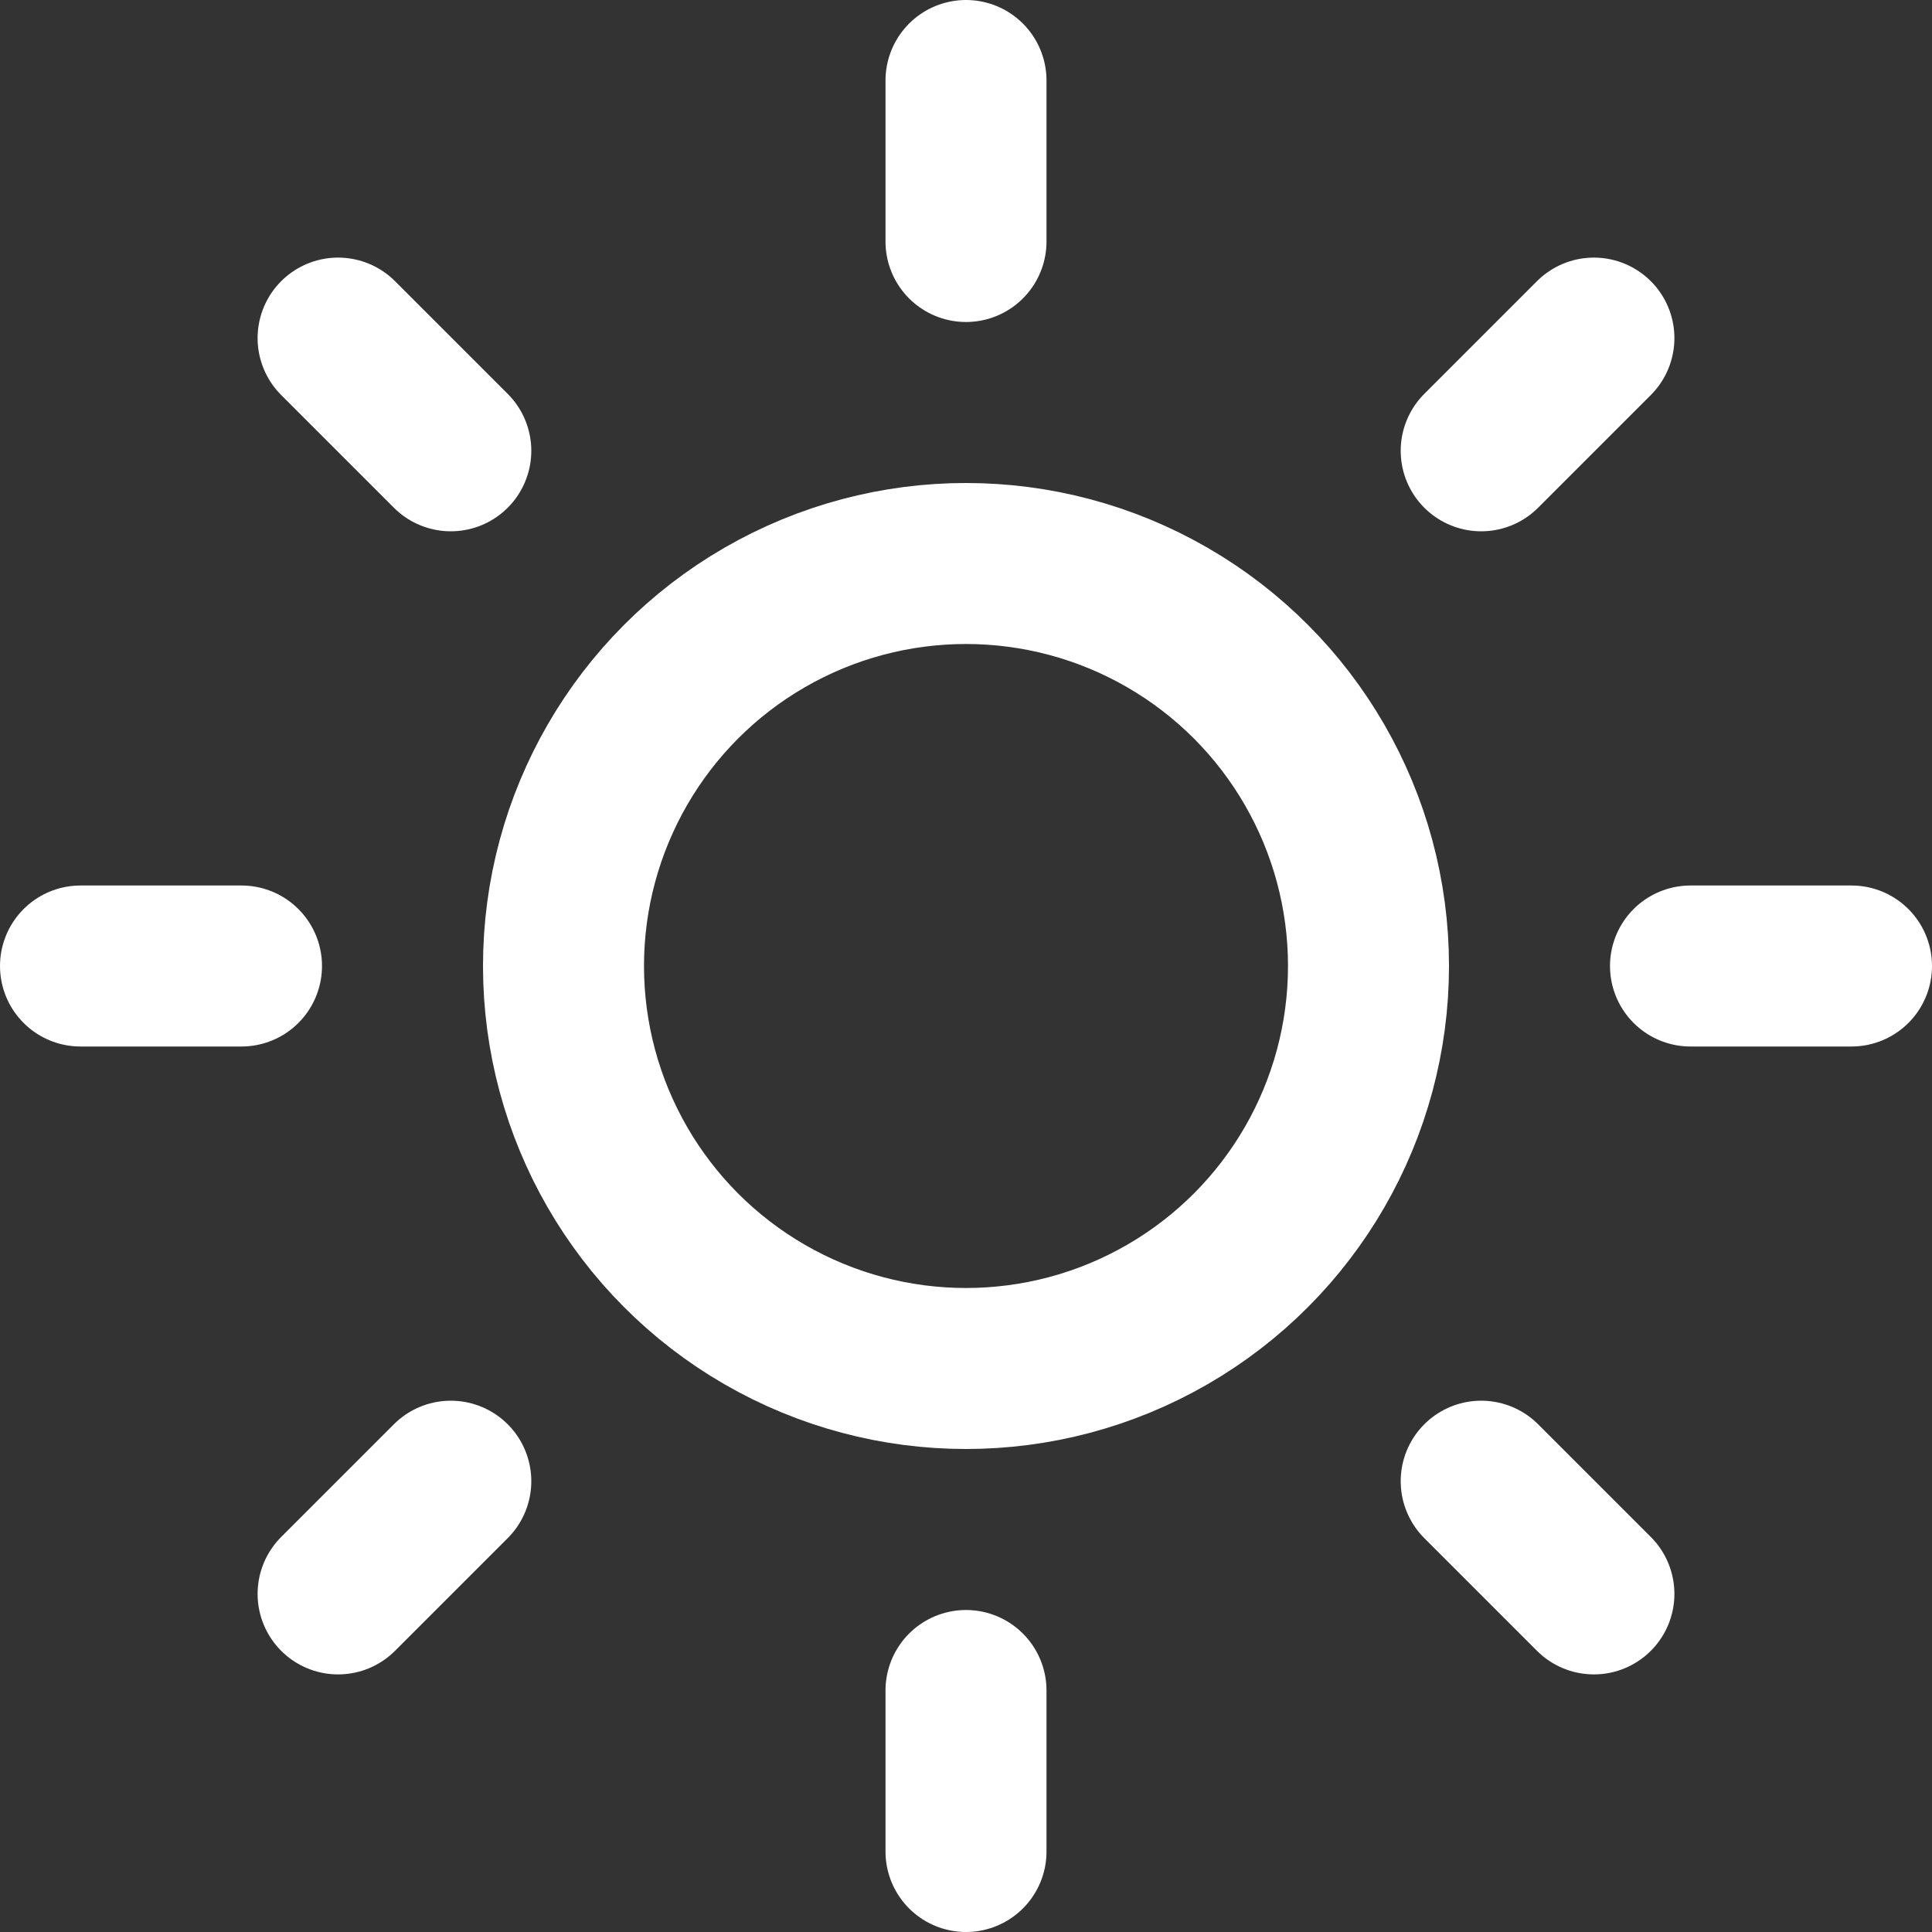
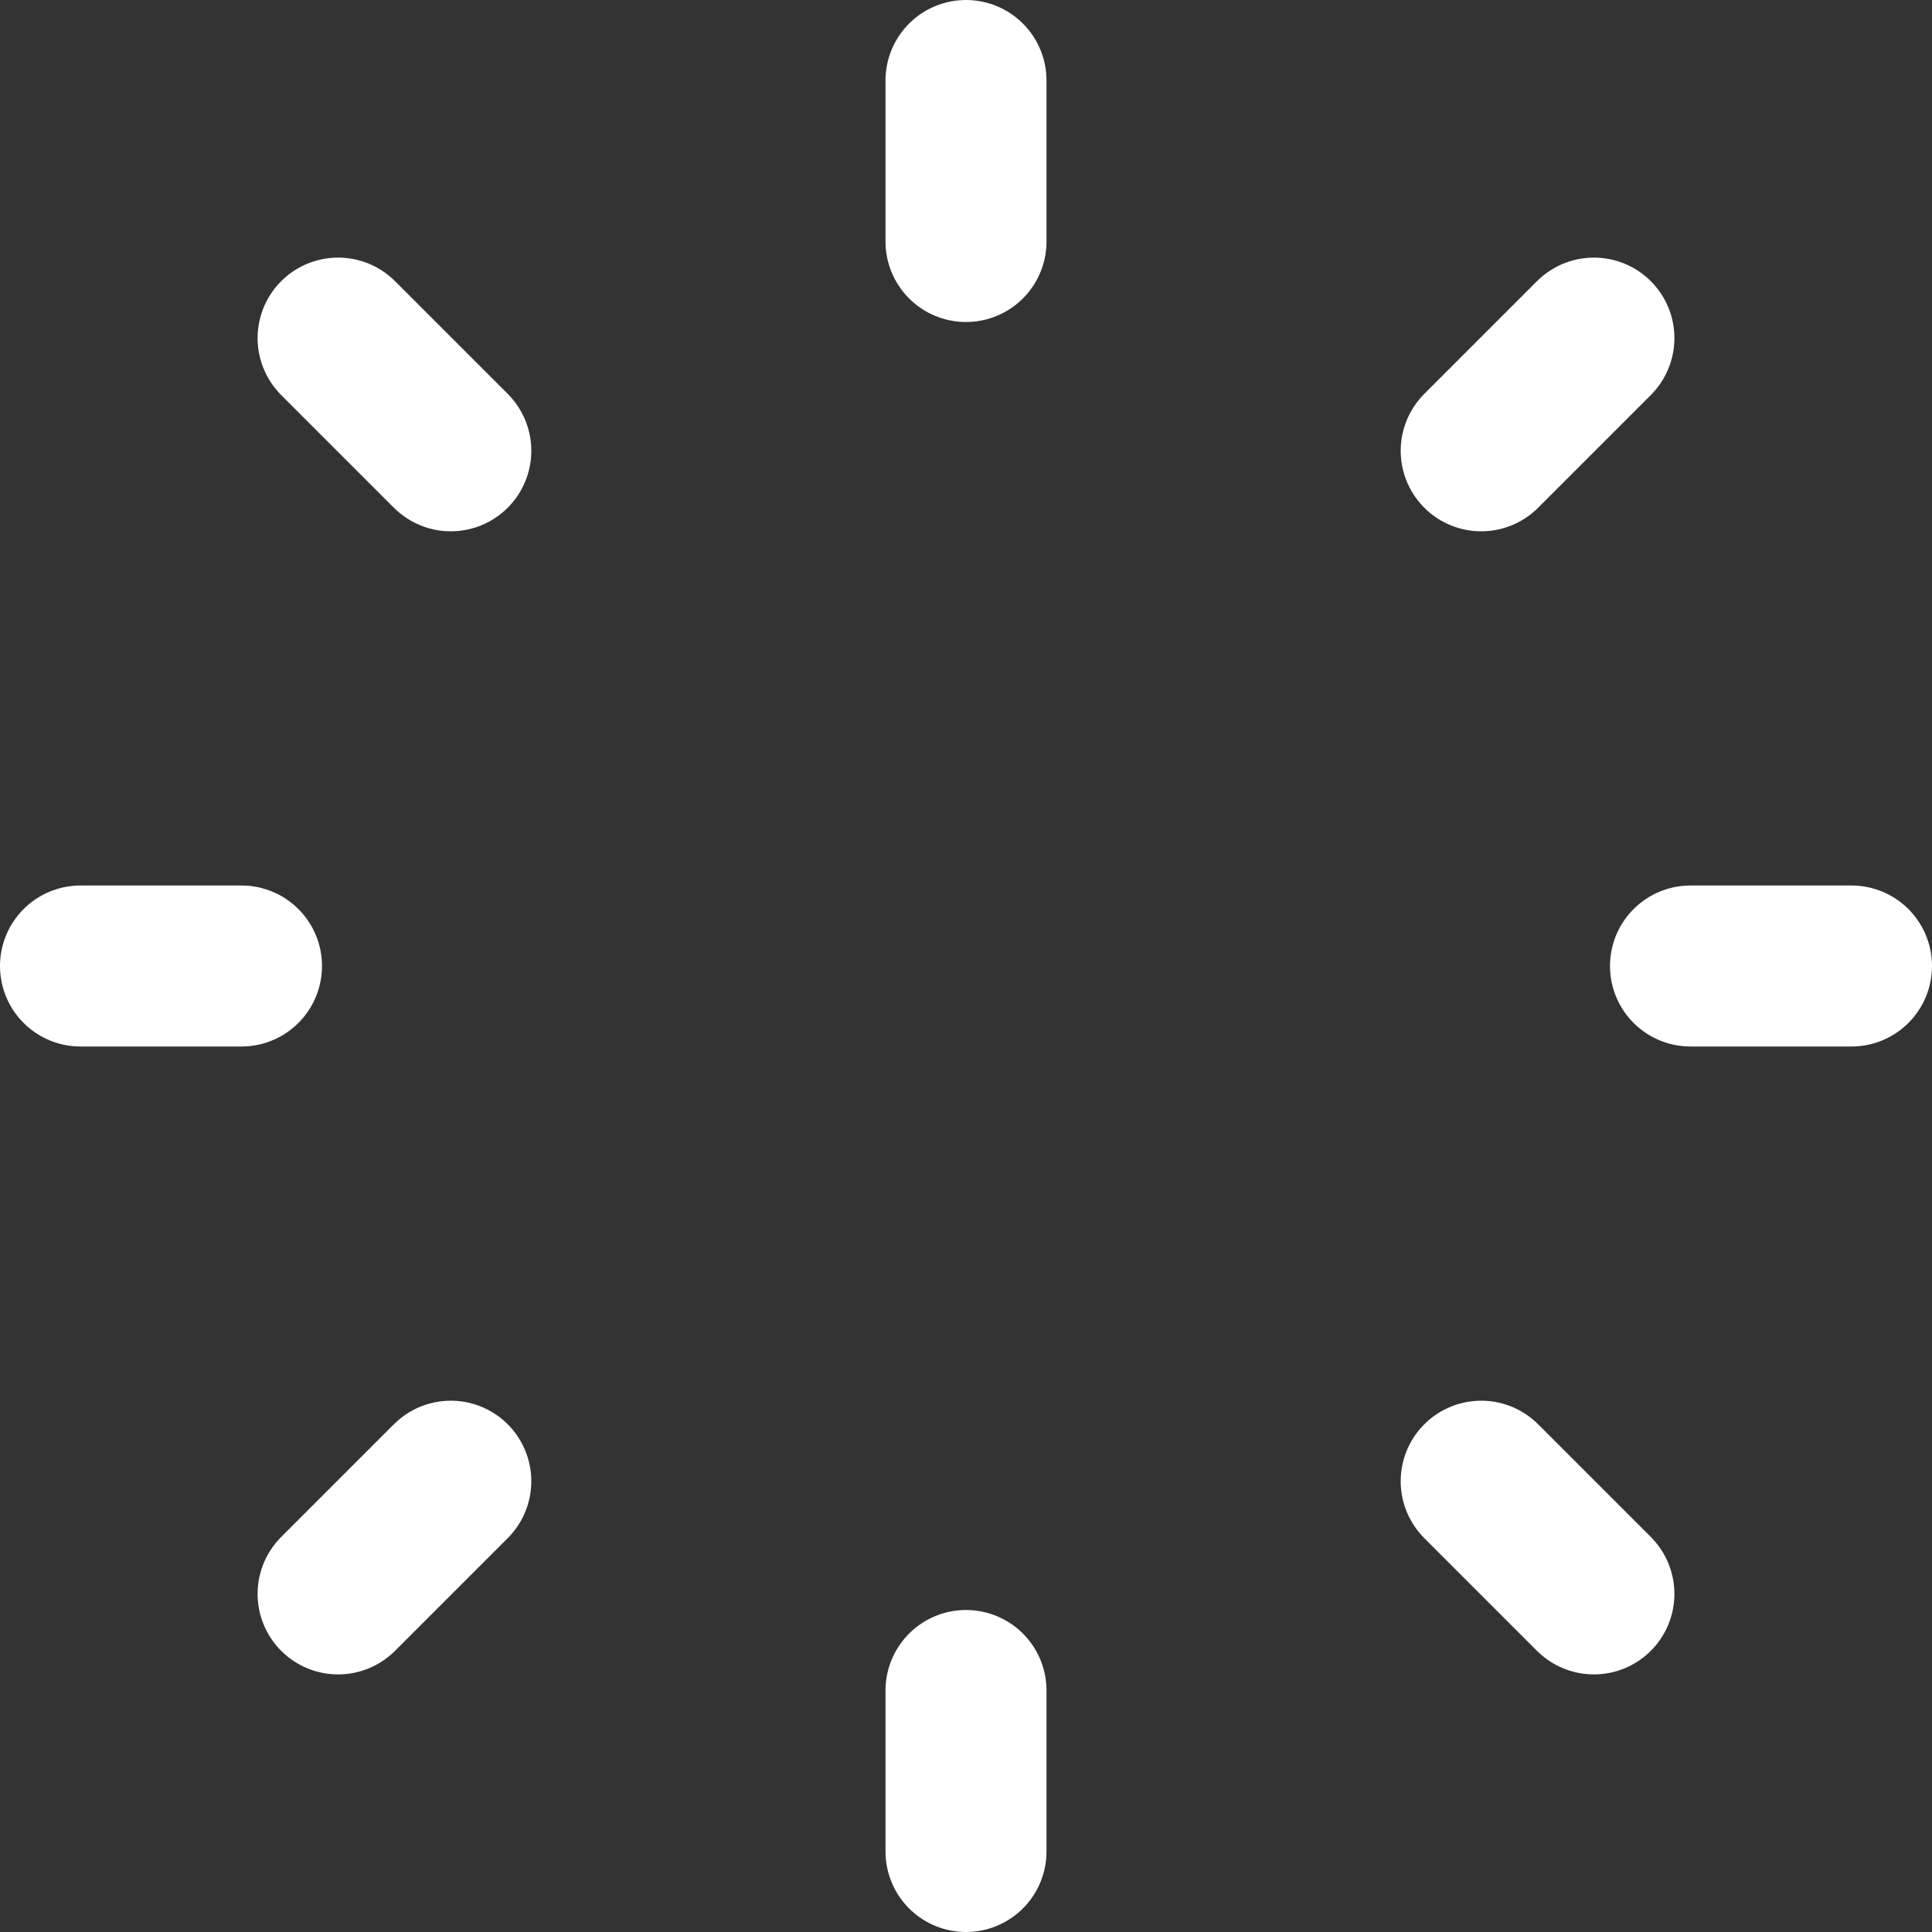
<svg xmlns="http://www.w3.org/2000/svg" id="Lager_1" data-name="Lager 1" version="1.1" viewBox="0 0 24 24">
  <rect x="0" y="0" width="24" height="24" fill="#333333" stroke="none" />
  <defs>
    <style>
      .cls-1 {
        fill: none;
        stroke: #fff;
        stroke-linecap: round;
        stroke-linejoin: round;
        stroke-width: 2px;
      }
    </style>
  </defs>
-   <circle class="cls-1" cx="12" cy="12" r="5" />
  <path class="cls-1" d="M12,1v2M12,21v2M4.2,4.2l1.4,1.4M18.4,18.4l1.4,1.4M1,12h2M21,12h2M4.2,19.8l1.4-1.4M18.4,5.6l1.4-1.4" />
</svg>